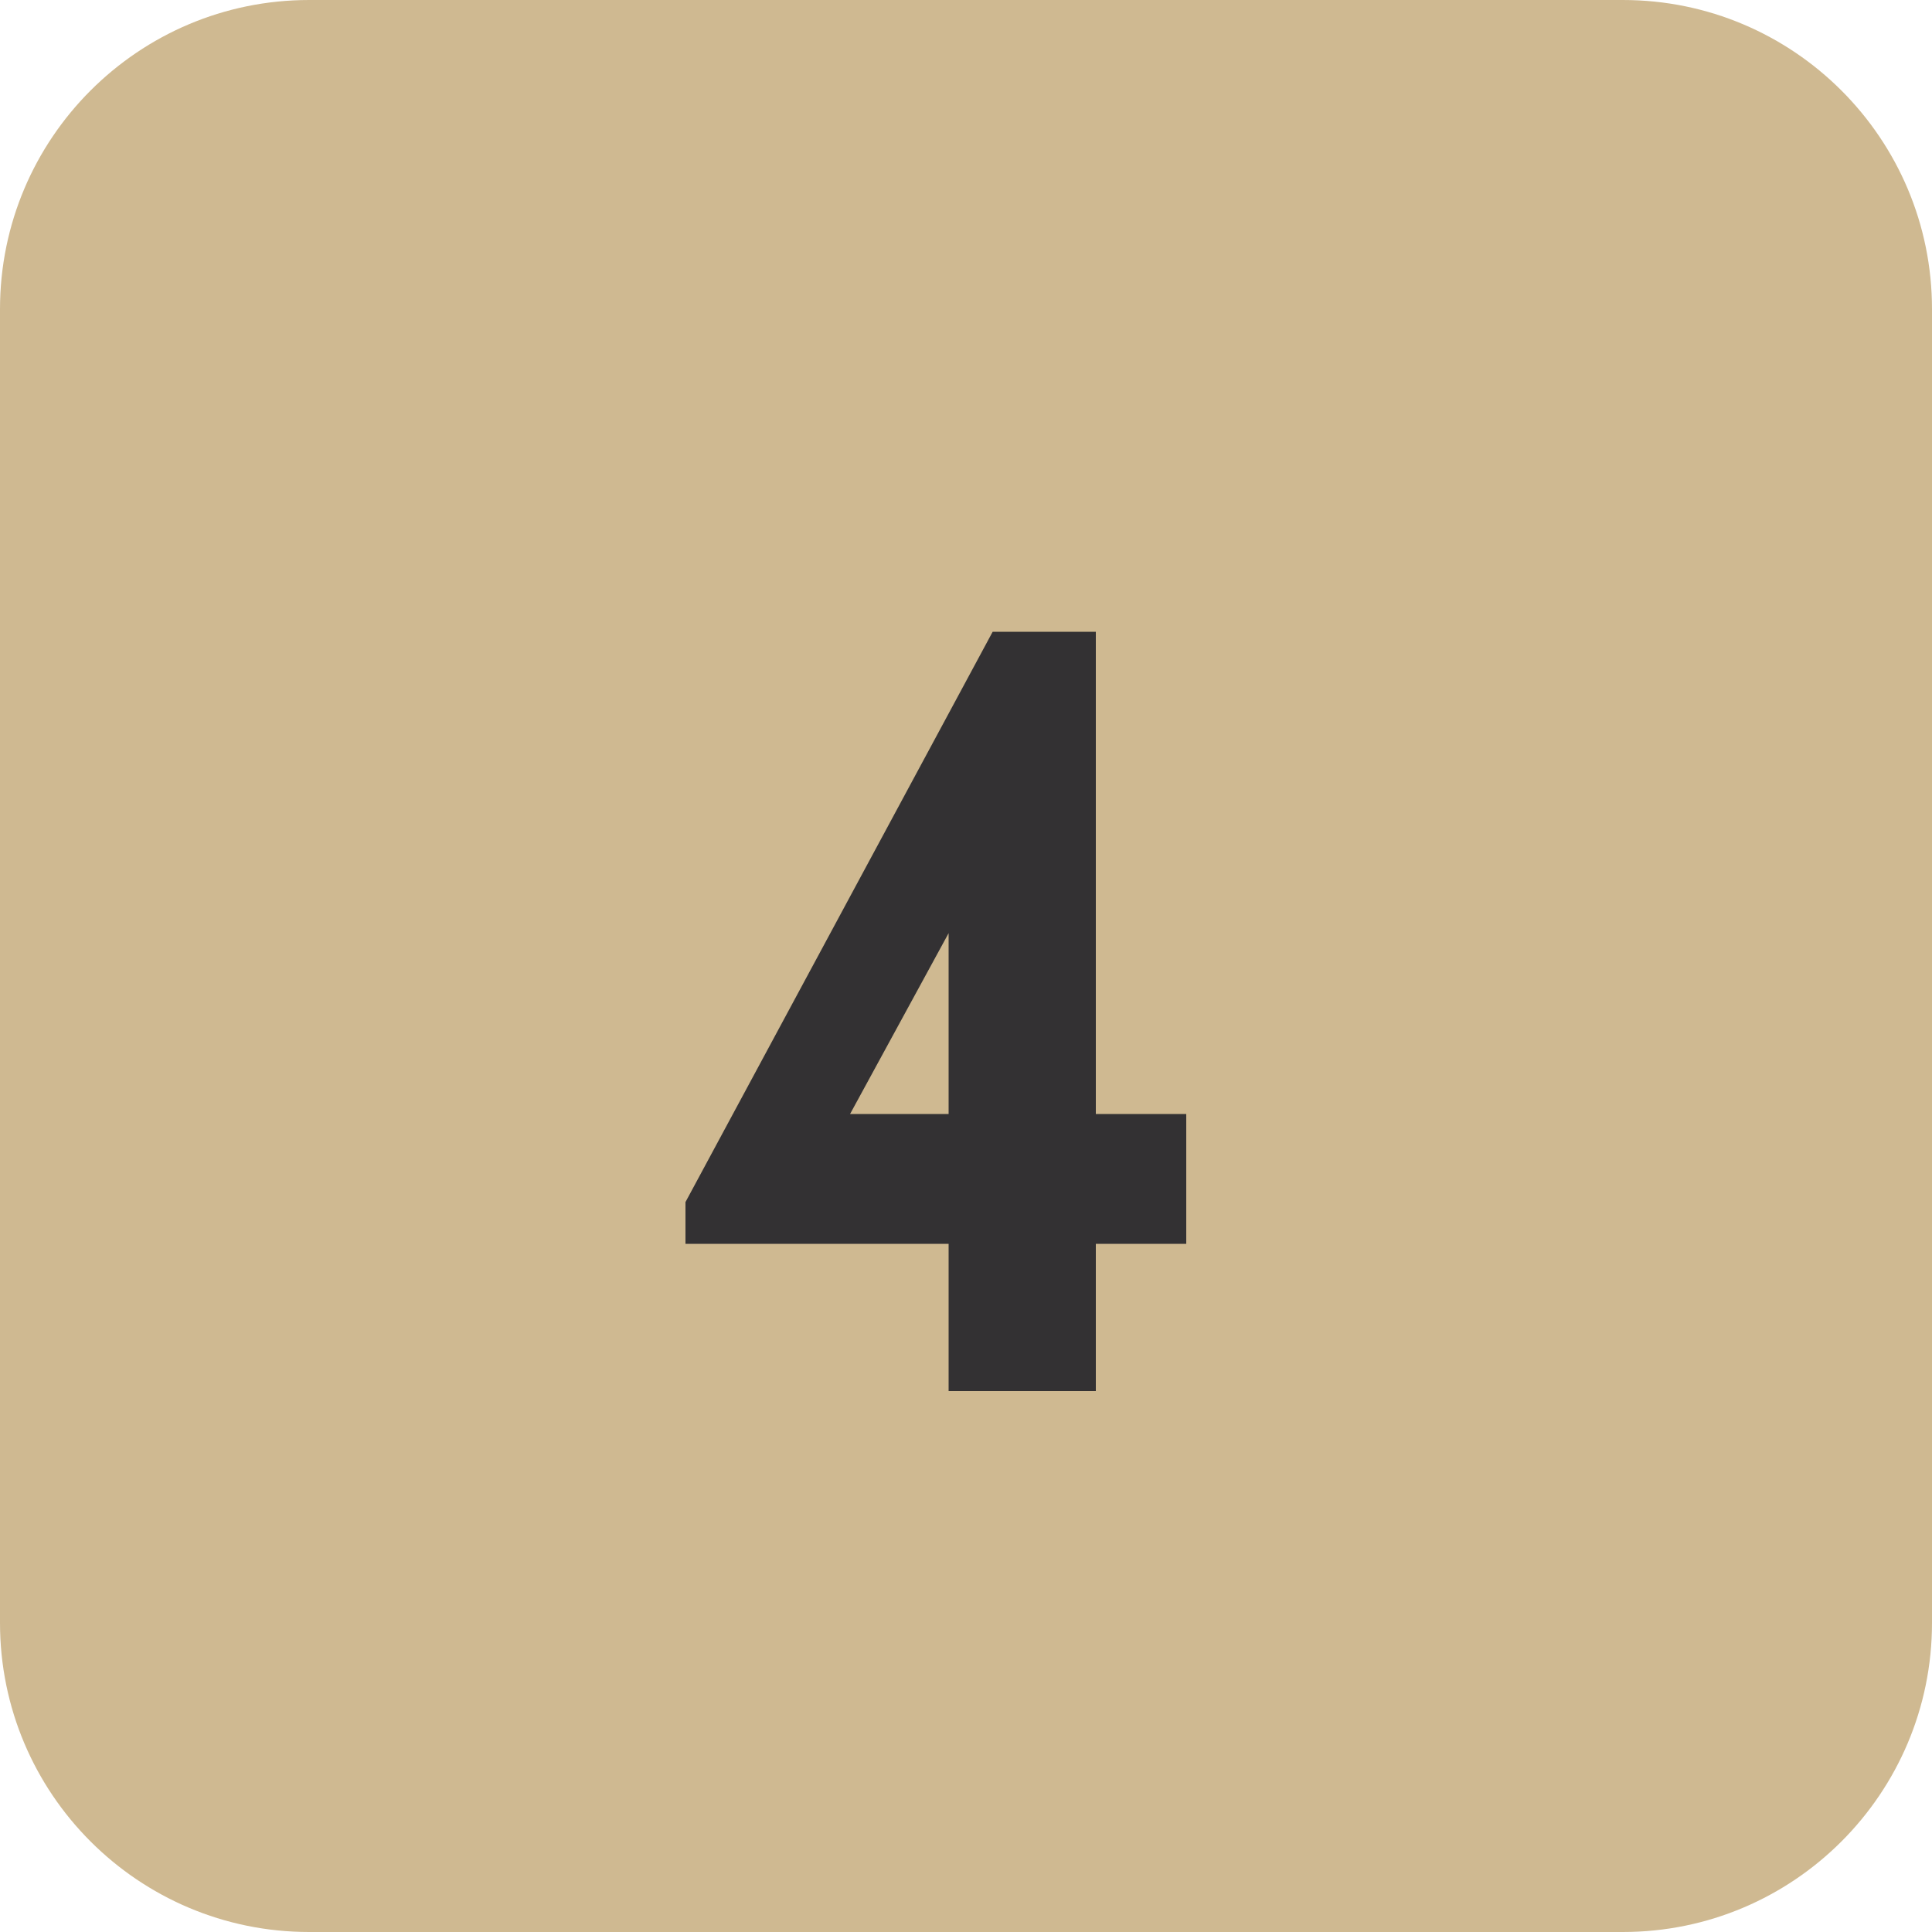
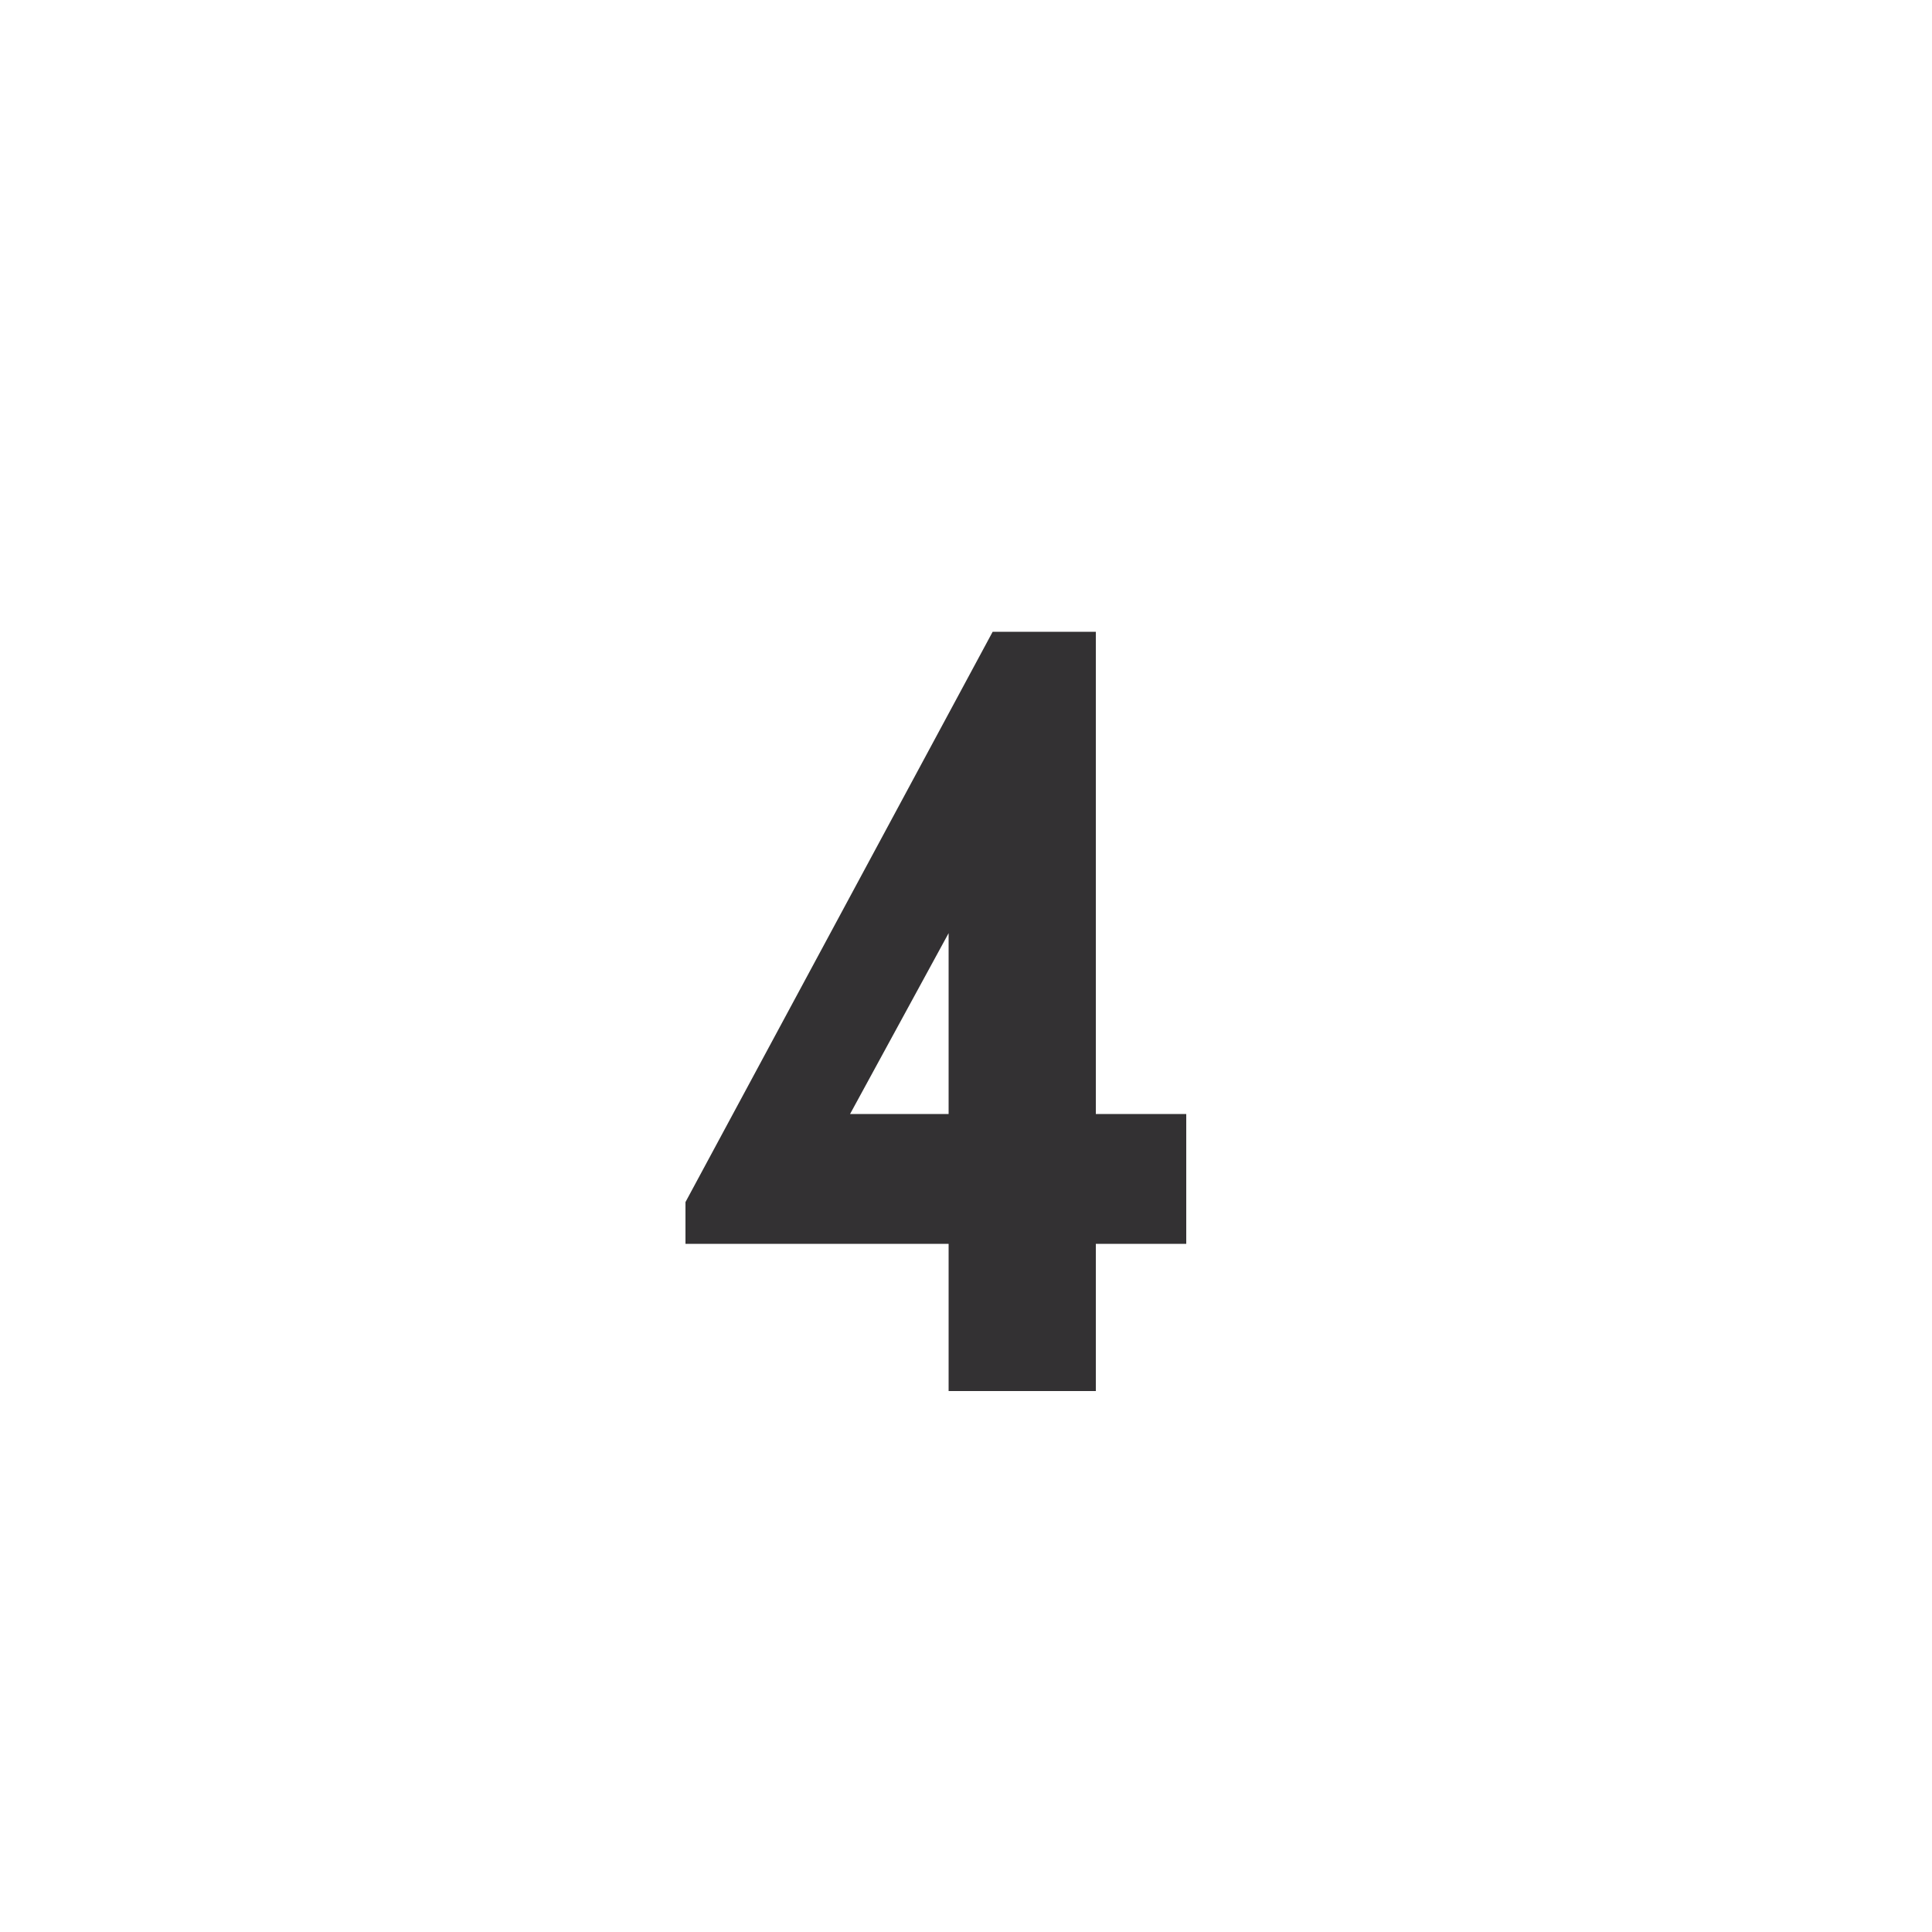
<svg xmlns="http://www.w3.org/2000/svg" width="50" height="50" viewBox="0 0 50 50" fill="none">
-   <path d="M0 8C0 3.582 3.582 0 8 0H42C46.418 0 50 3.582 50 8V42C50 46.418 46.418 50 42 50H8C3.582 50 0 46.418 0 42V8Z" fill="#CFB991" />
  <path d="M28.36 28.83H30.7V32.19H28.36V36H24.55V32.19H17.74V31.11L25.69 16.35H28.36V28.83ZM24.55 24.15L22 28.83H24.55V24.15Z" fill="#333133" />
</svg>